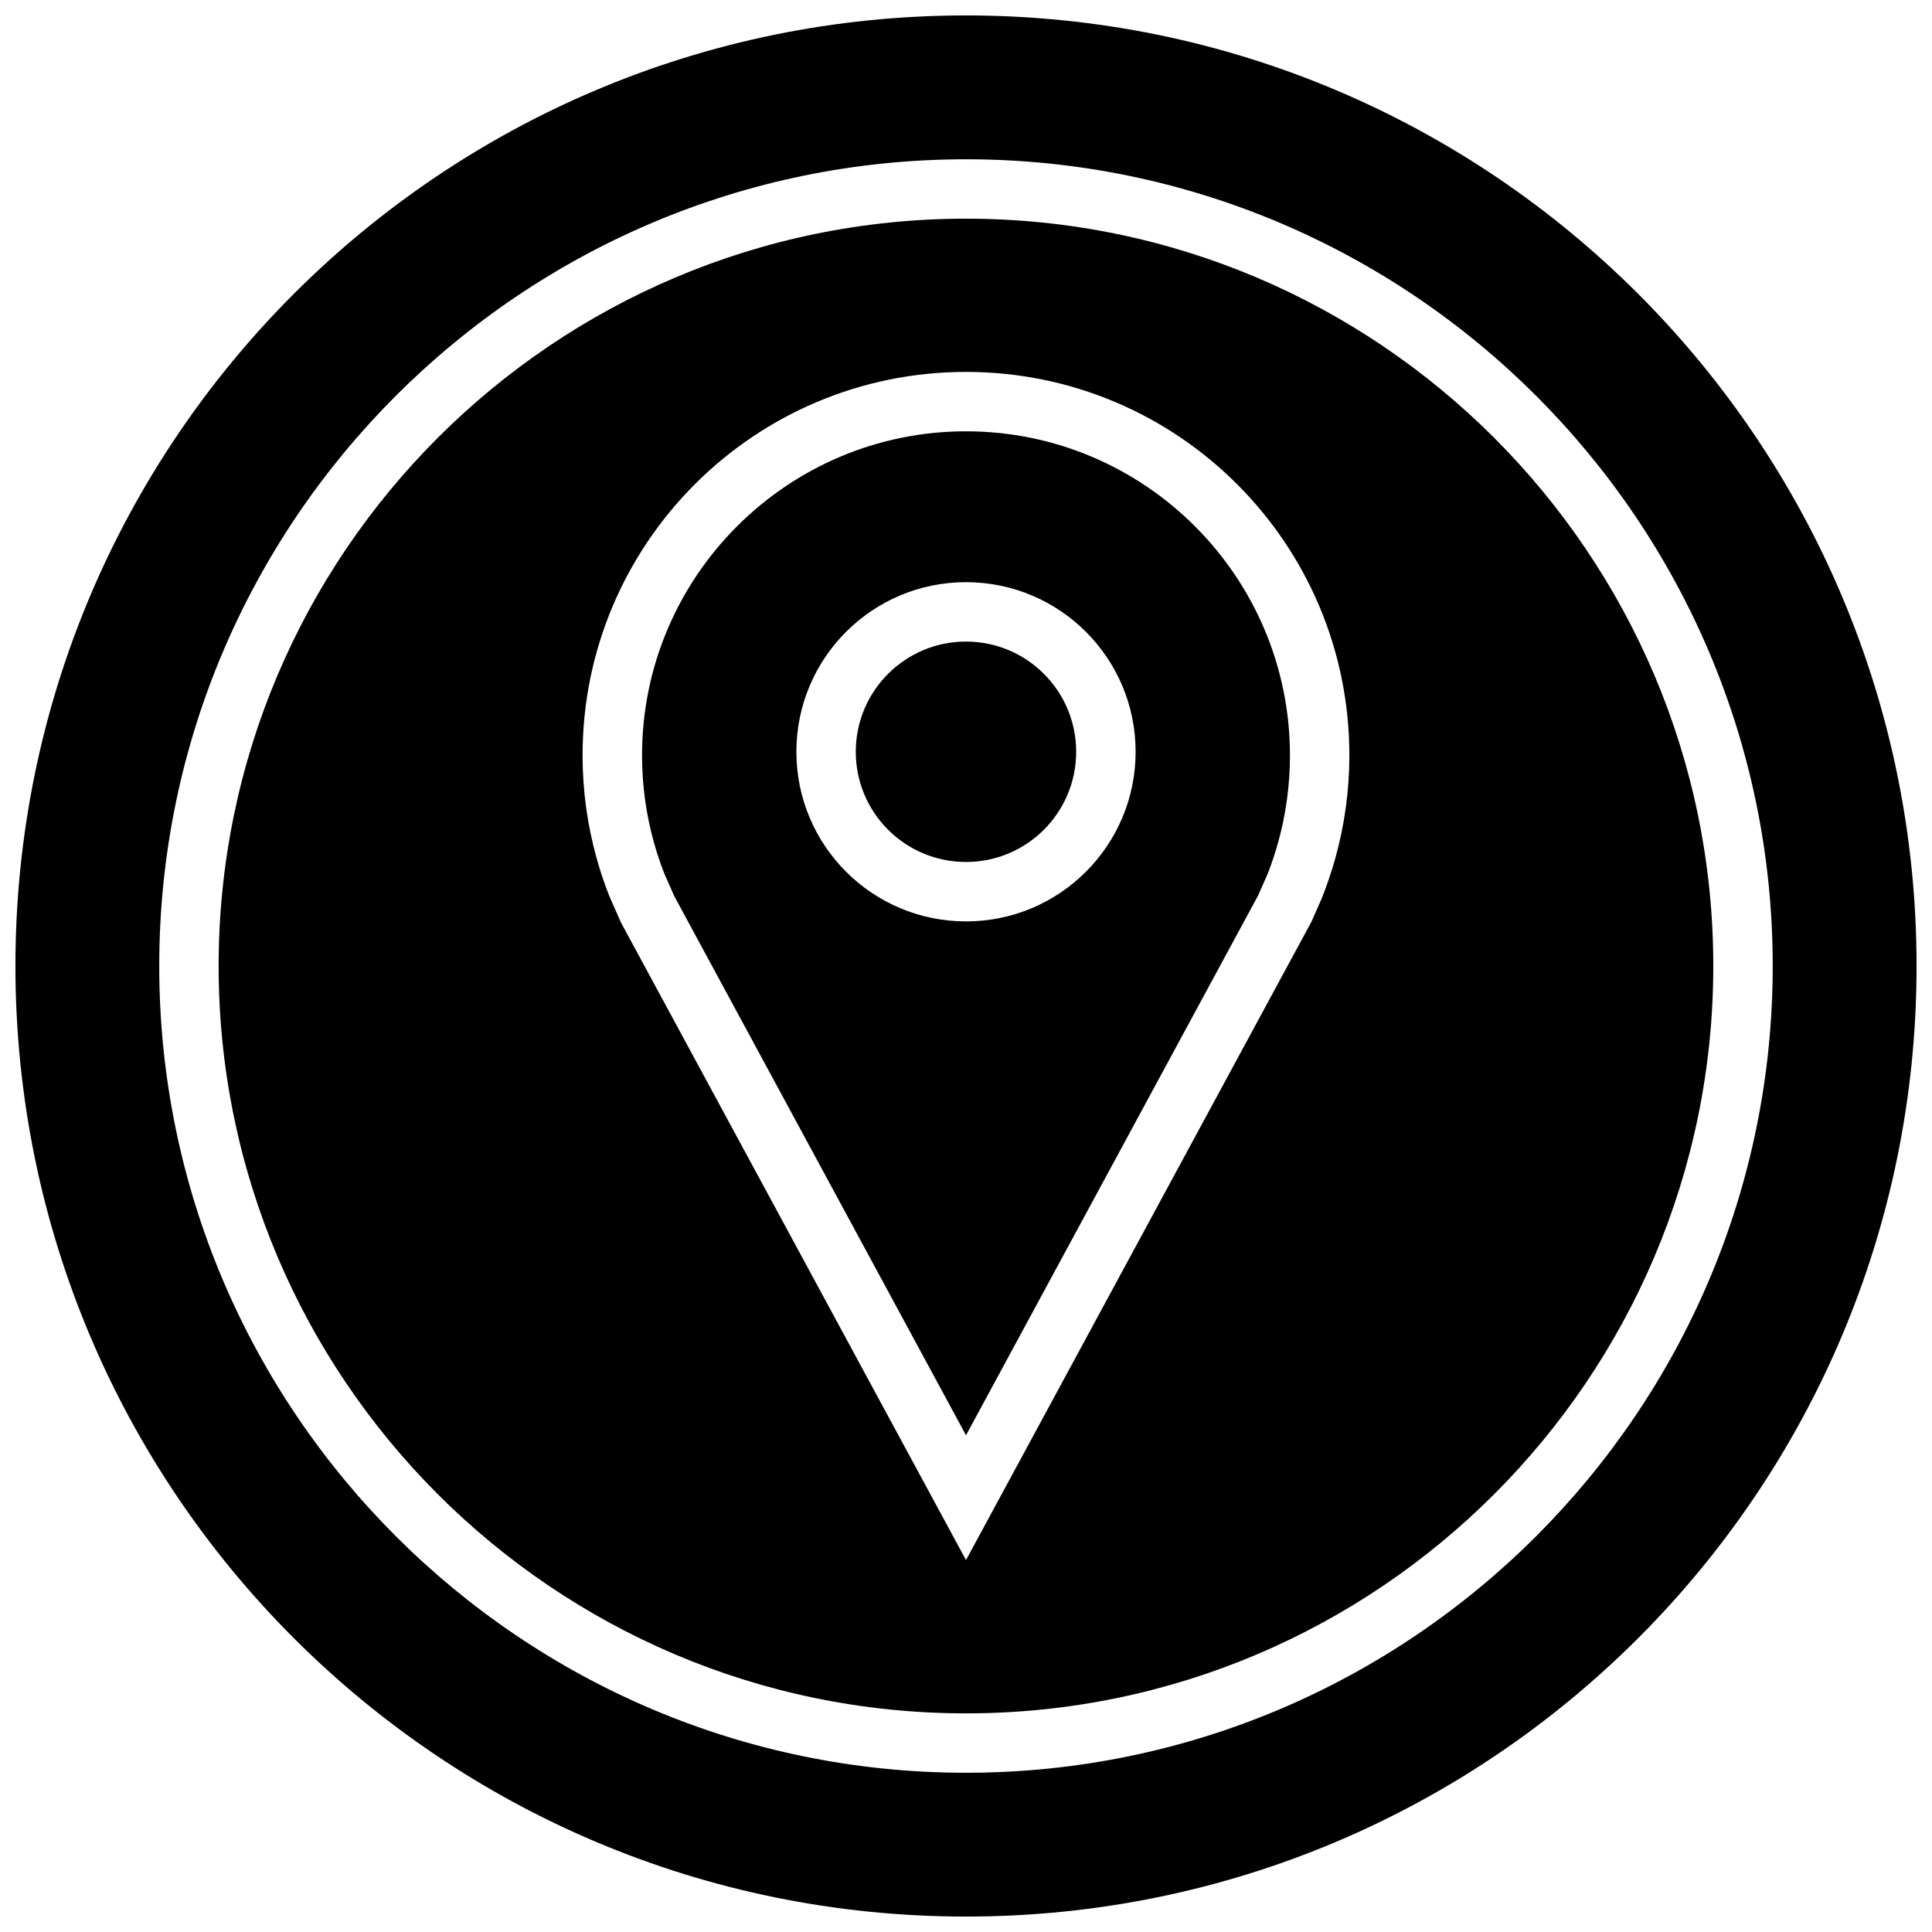
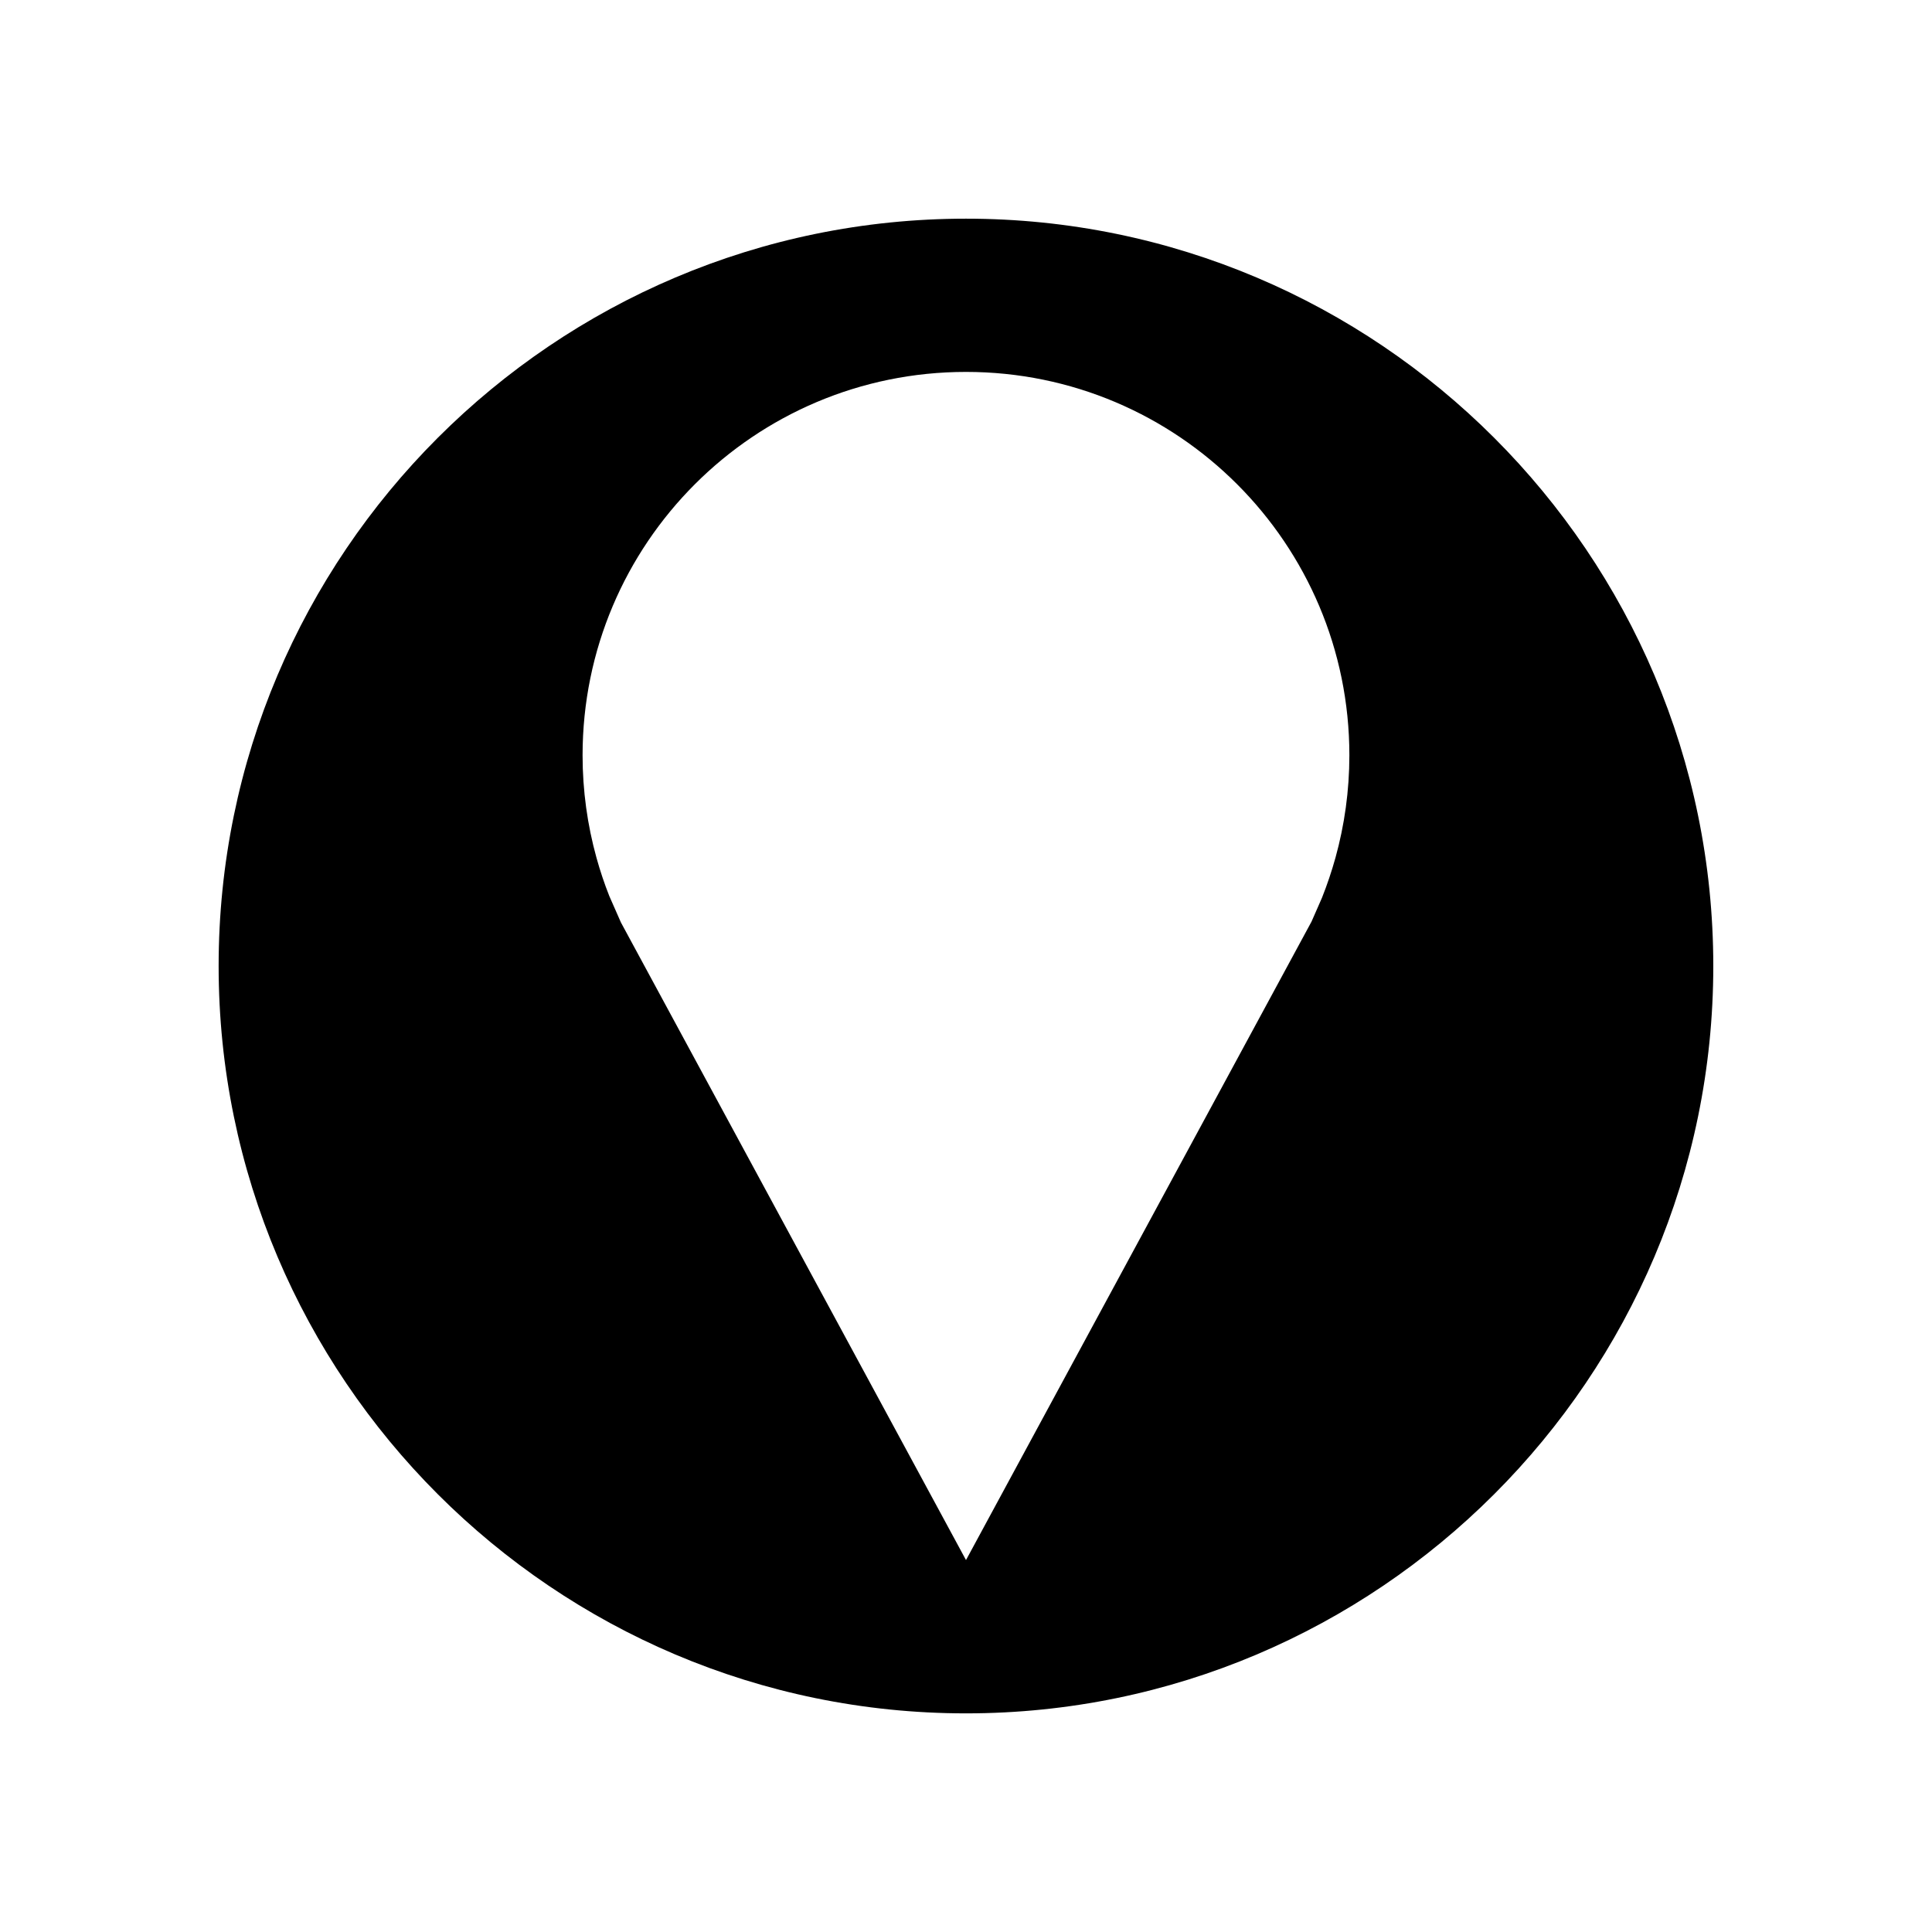
<svg xmlns="http://www.w3.org/2000/svg" width="800px" height="800px" version="1.1" viewBox="144 144 512 512">
  <defs>
    <clipPath id="a">
-       <path d="m148.09 148.09h503.81v503.81h-503.81z" />
-     </clipPath>
+       </clipPath>
  </defs>
  <g clip-path="url(#a)">
    <path d="m400 148.09c-139.13 0-251.91 112.77-251.91 251.91 0 139.13 112.77 251.91 251.91 251.91 139.13 0 251.91-112.77 251.91-251.91-0.004-139.13-112.78-251.91-251.91-251.91zm0 465.71c-117.89 0-213.8-95.91-213.8-213.8 0-117.89 95.91-213.79 213.8-213.79 117.88 0 213.79 95.914 213.79 213.79-0.004 117.89-95.898 213.8-213.79 213.8z" />
  </g>
-   <path d="m429.2 343.23c0 16.129-13.074 29.203-29.203 29.203-16.133 0-29.207-13.074-29.207-29.203 0-16.129 13.074-29.207 29.207-29.207 16.129 0 29.203 13.078 29.203 29.207" />
-   <path d="m400 258.3c-47.344 0-85.852 38.512-85.852 85.852 0 7.793 1.039 15.508 3.102 22.953 0.805 2.93 1.777 5.809 2.867 8.566l2.582 5.84 77.301 142.85 77.414-143.05 2.519-5.715c0.961-2.426 1.984-5.434 2.816-8.469 2.062-7.445 3.102-15.176 3.102-22.953 0-47.359-38.512-85.871-85.852-85.871zm0 129.88c-24.828 0-44.949-20.121-44.949-44.949 0-24.828 20.121-44.949 44.949-44.949s44.949 20.121 44.949 44.949c0 24.828-20.121 44.949-44.949 44.949z" />
  <path d="m400 201.95c-109.2 0-198.06 88.828-198.06 198.05 0 109.21 88.859 198.06 198.06 198.06 109.2 0 198.04-88.859 198.04-198.06 0-109.2-88.828-198.05-198.04-198.05zm97.91 169.36c-1.008 3.621-2.203 7.164-3.574 10.613l-2.769 6.312-91.566 169.2-91.441-168.96-3.086-7.008c-1.309-3.305-2.441-6.691-3.402-10.156-2.394-8.645-3.684-17.758-3.684-27.16 0.016-56.105 45.5-101.59 101.61-101.59s101.6 45.484 101.6 101.6c-0.004 9.398-1.293 18.512-3.688 27.156z" />
</svg>